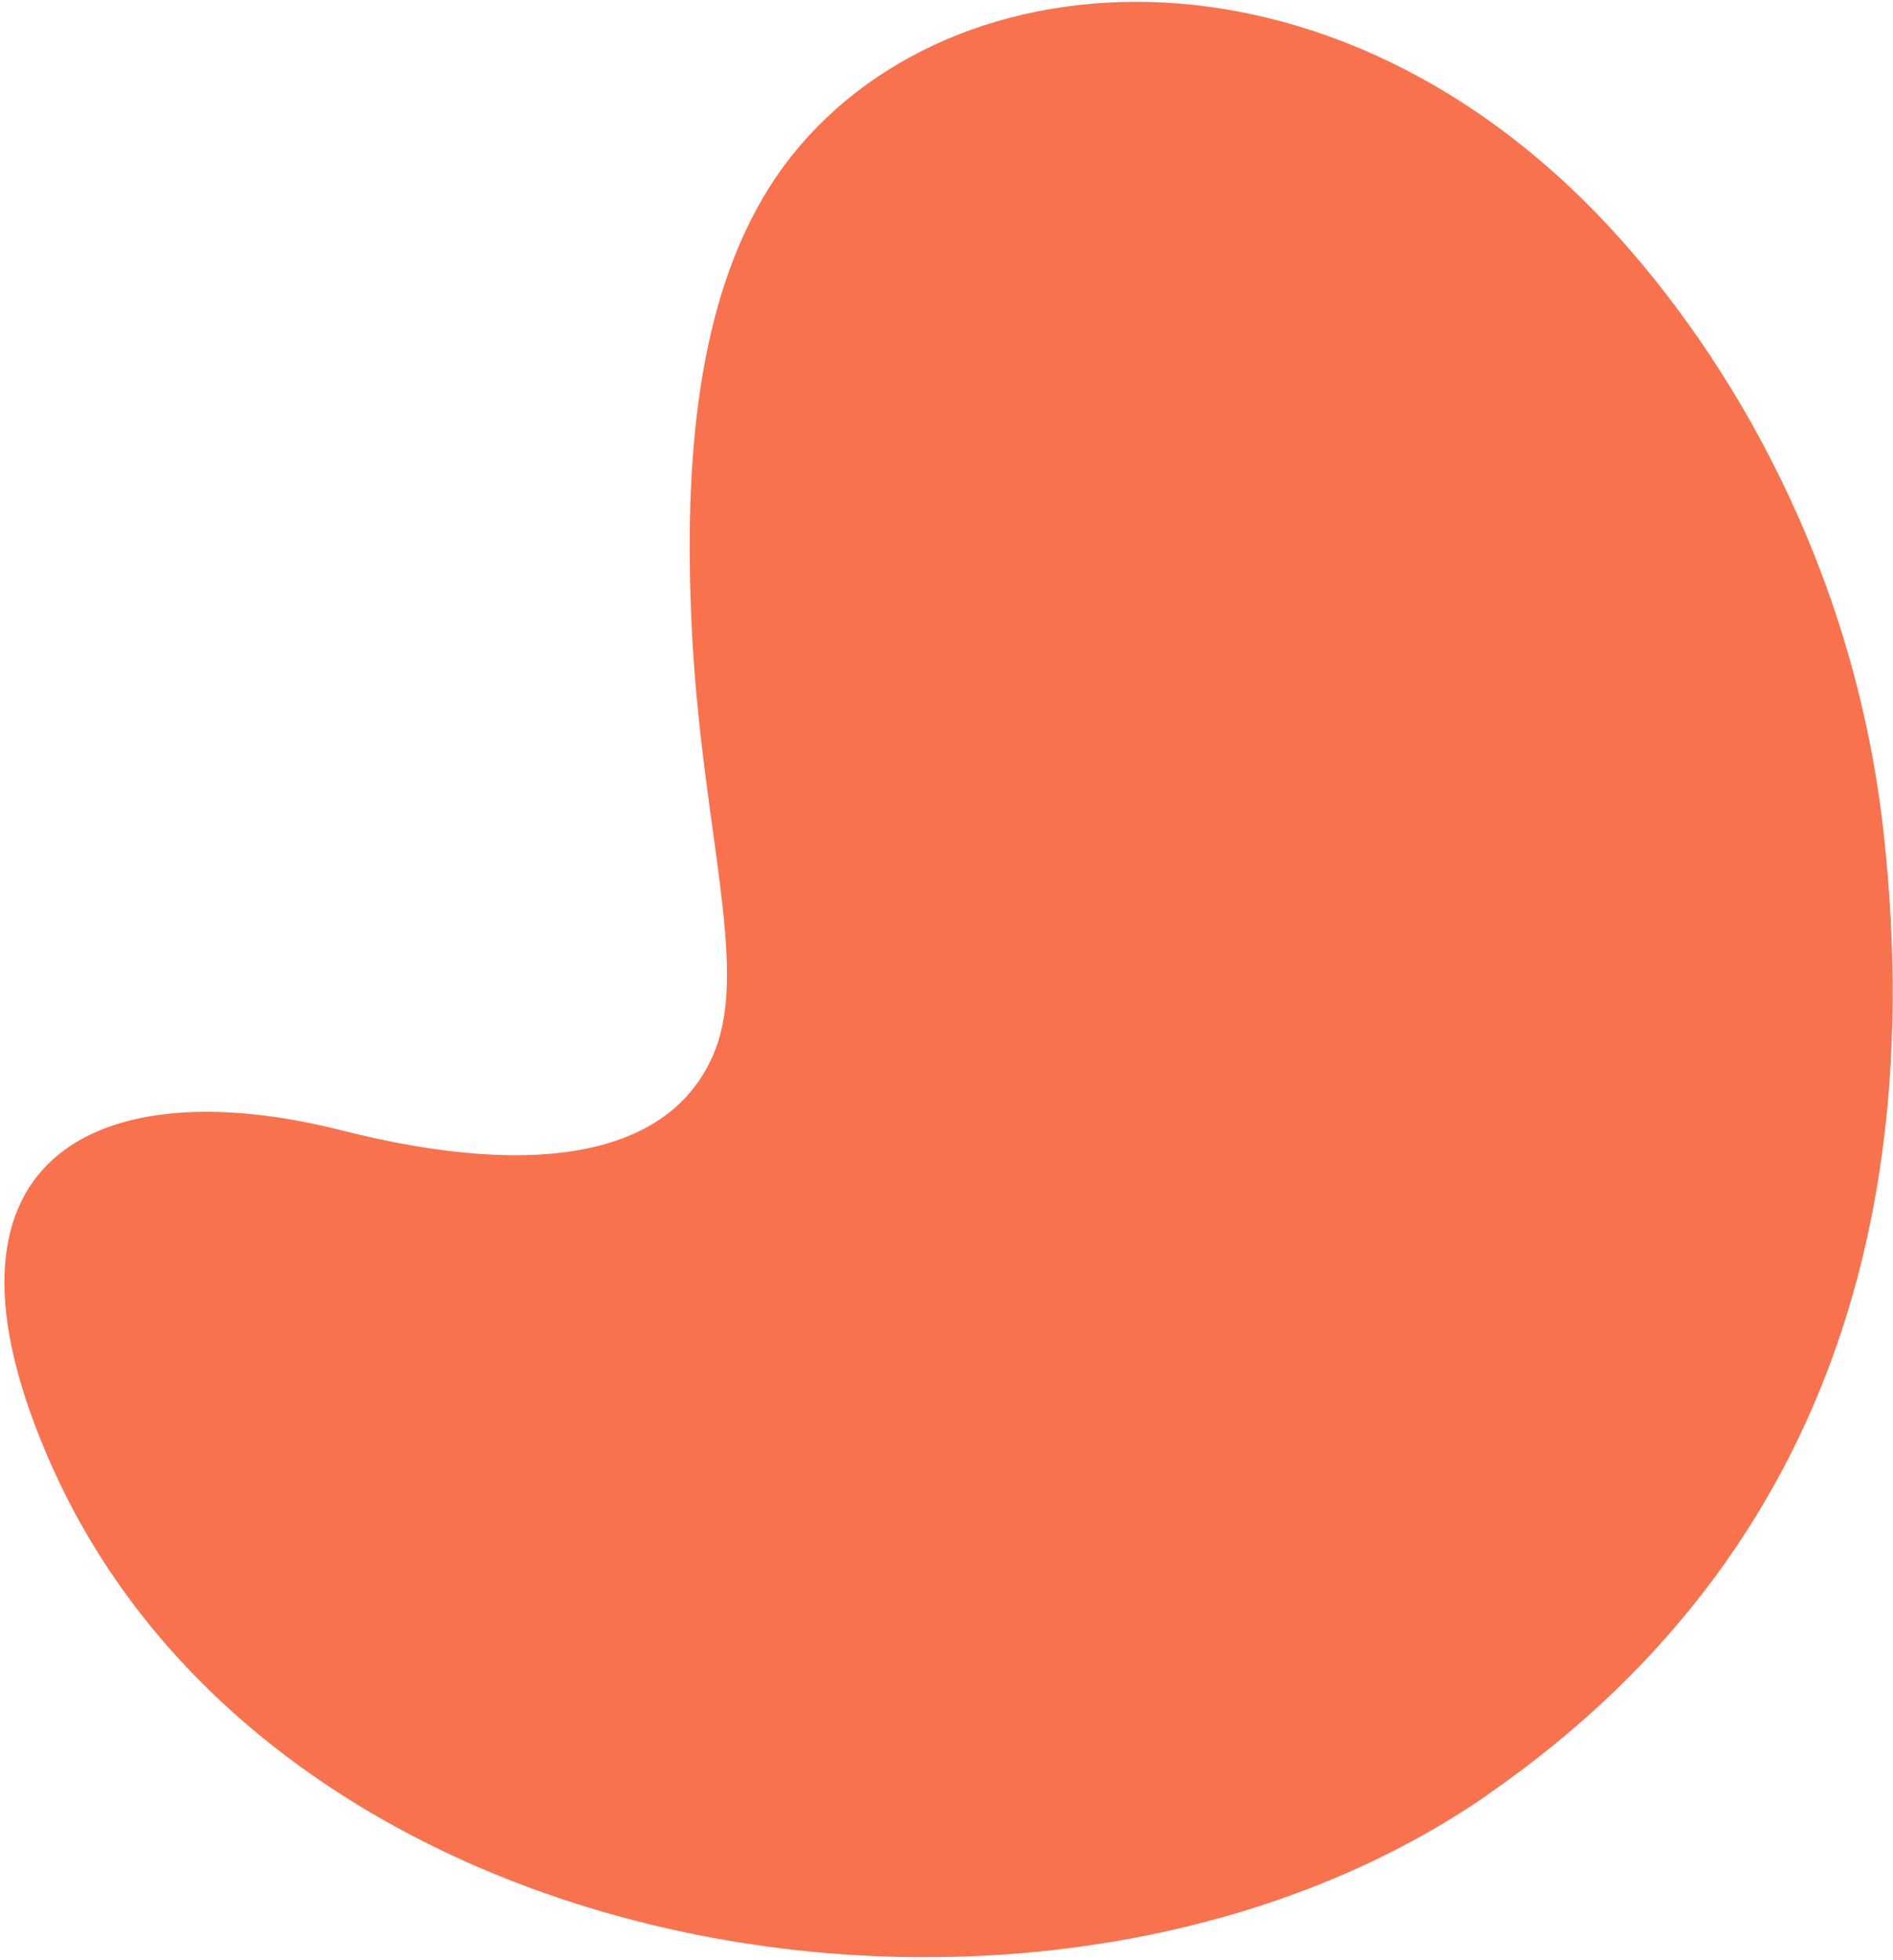
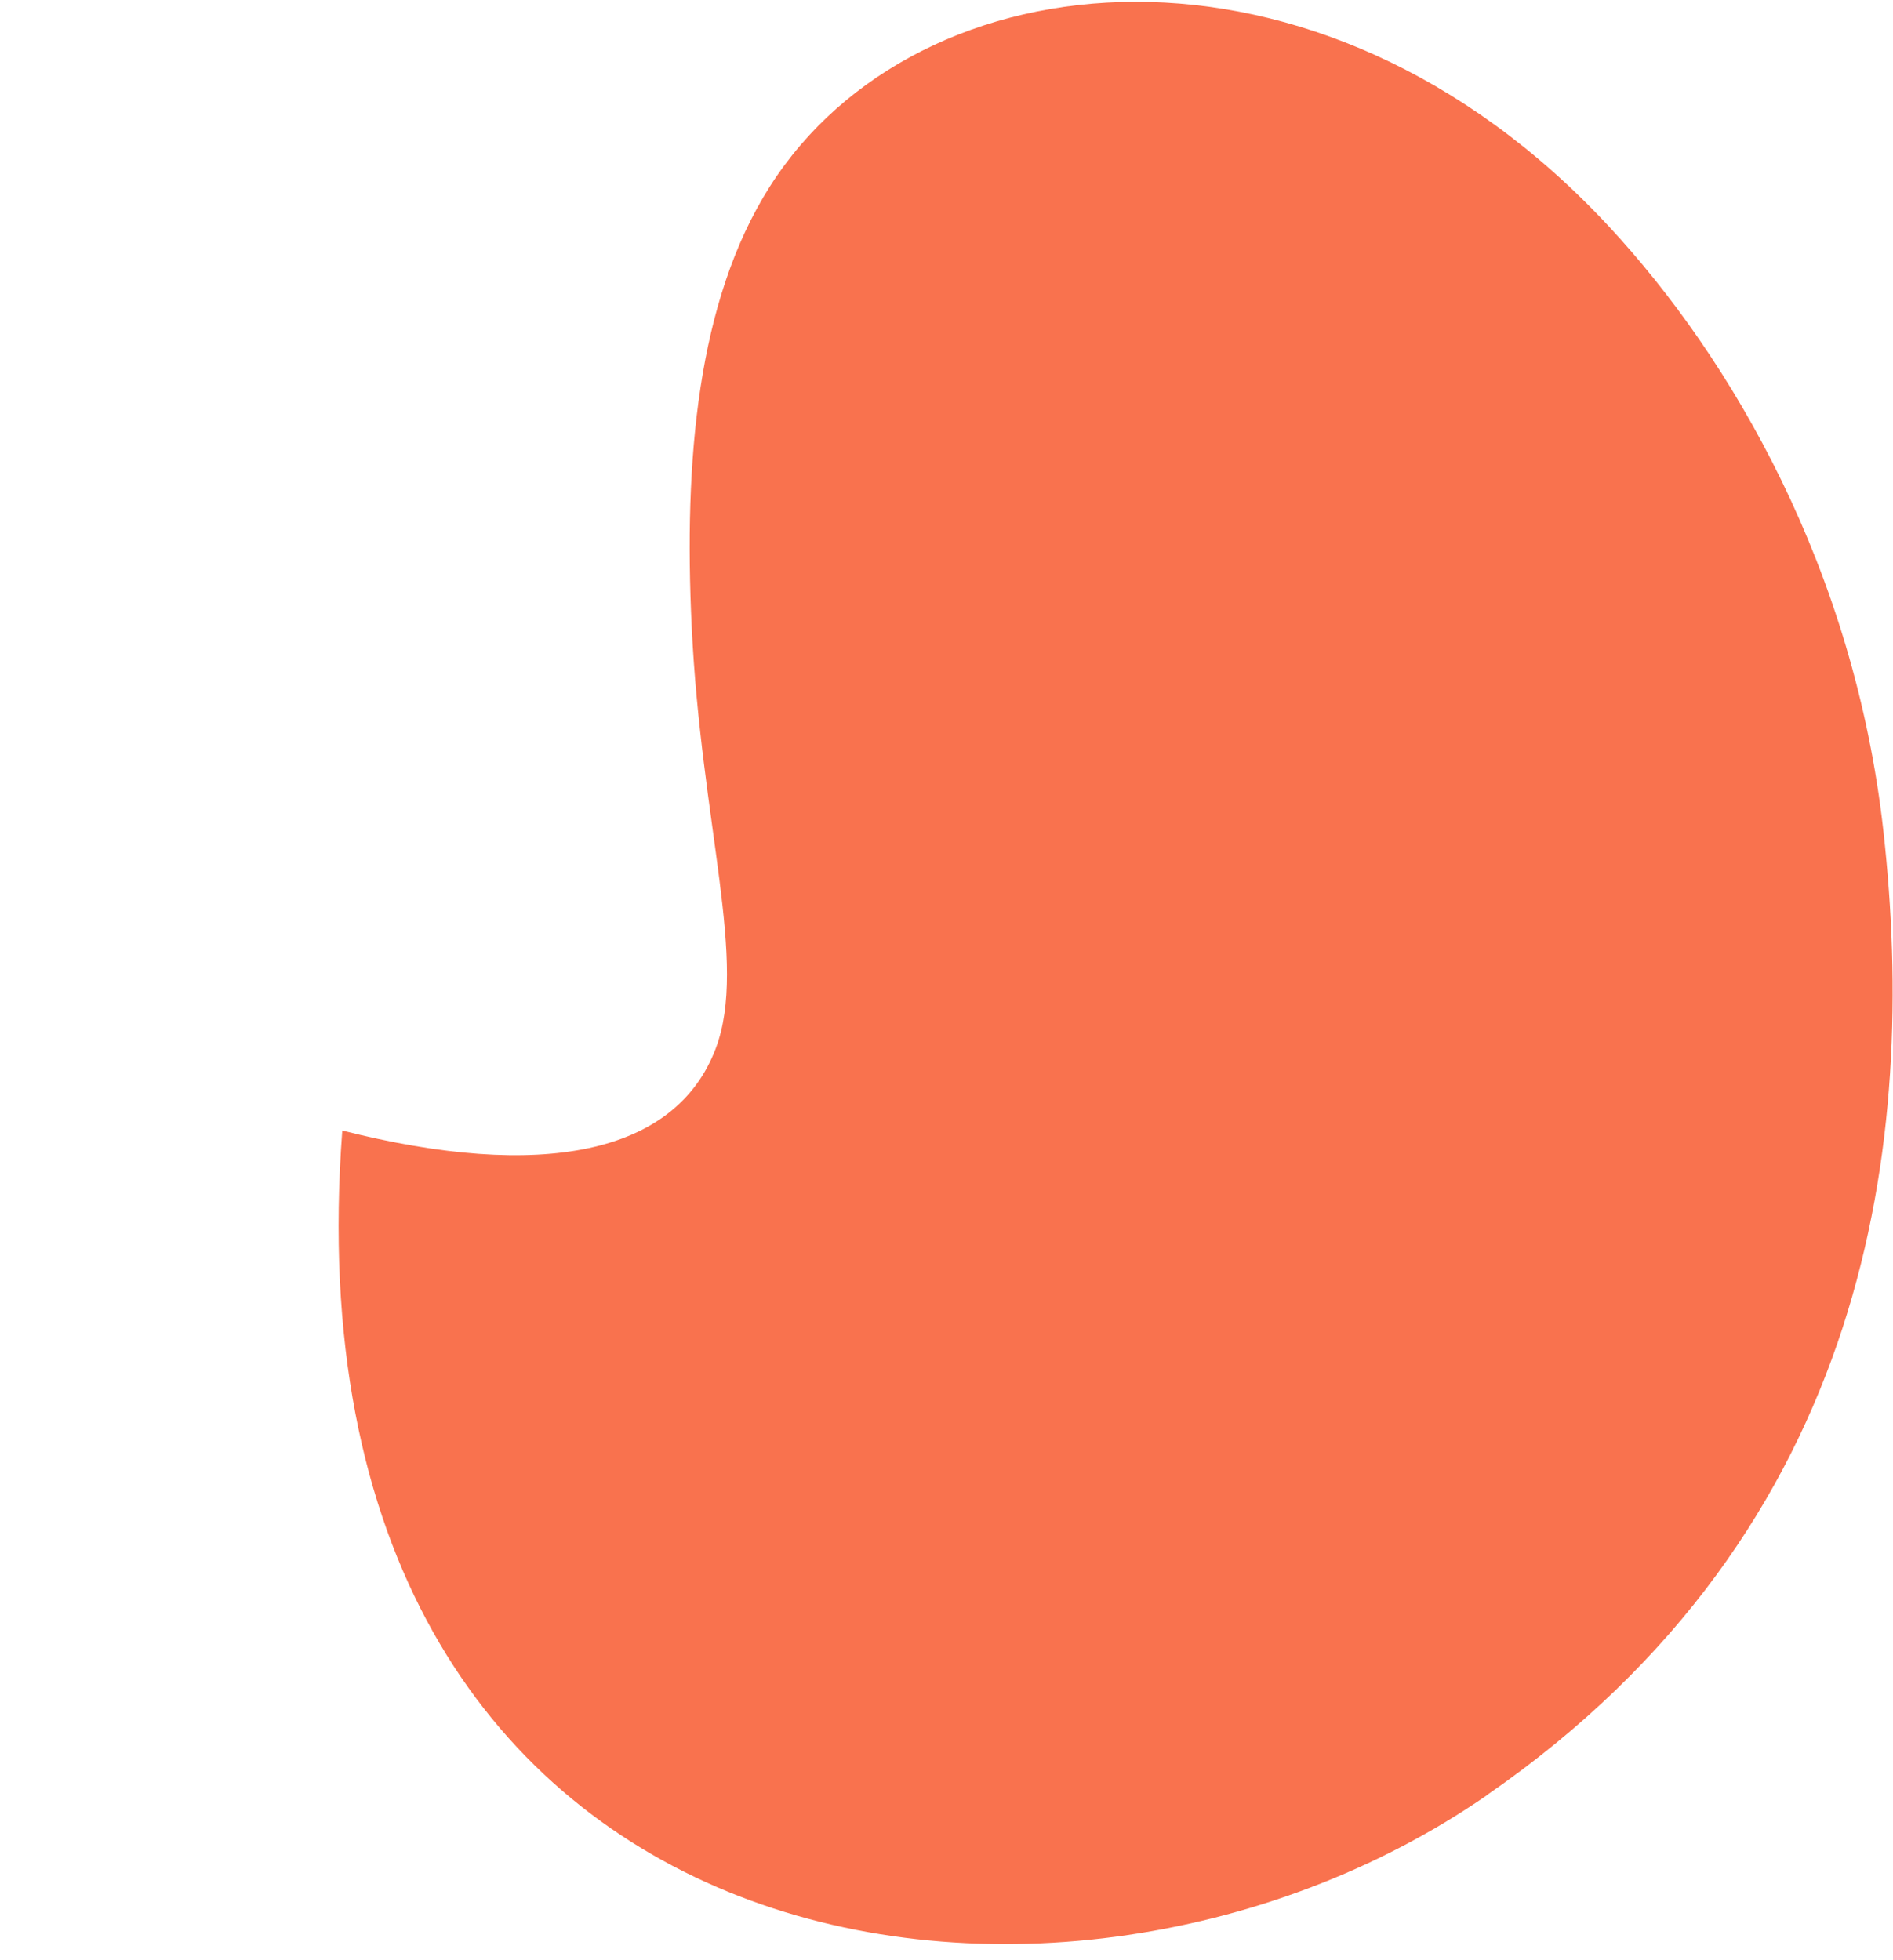
<svg xmlns="http://www.w3.org/2000/svg" width="397" height="411" viewBox="0 0 397 411" fill="none">
-   <path d="M311.772 376.442C392.747 320.511 402.092 238.442 395.006 174.428C388.91 119.426 363.228 75.263 337.423 47.484C276.374 -18.234 192.397 -9.624 161.424 39.153C146.2 63.154 143.415 96.663 145.055 131.287C147.035 172.91 156.906 201.898 150.099 219.86C141.682 242.096 113.463 247.609 71.784 237.048C20.203 223.948 -18.103 242.716 10.952 307.597C58.448 413.73 220.616 439.435 311.772 376.473V376.442Z" fill="#F9724E" />
+   <path d="M311.772 376.442C392.747 320.511 402.092 238.442 395.006 174.428C388.91 119.426 363.228 75.263 337.423 47.484C276.374 -18.234 192.397 -9.624 161.424 39.153C146.2 63.154 143.415 96.663 145.055 131.287C147.035 172.91 156.906 201.898 150.099 219.86C141.682 242.096 113.463 247.609 71.784 237.048C58.448 413.73 220.616 439.435 311.772 376.473V376.442Z" fill="#F9724E" />
</svg>